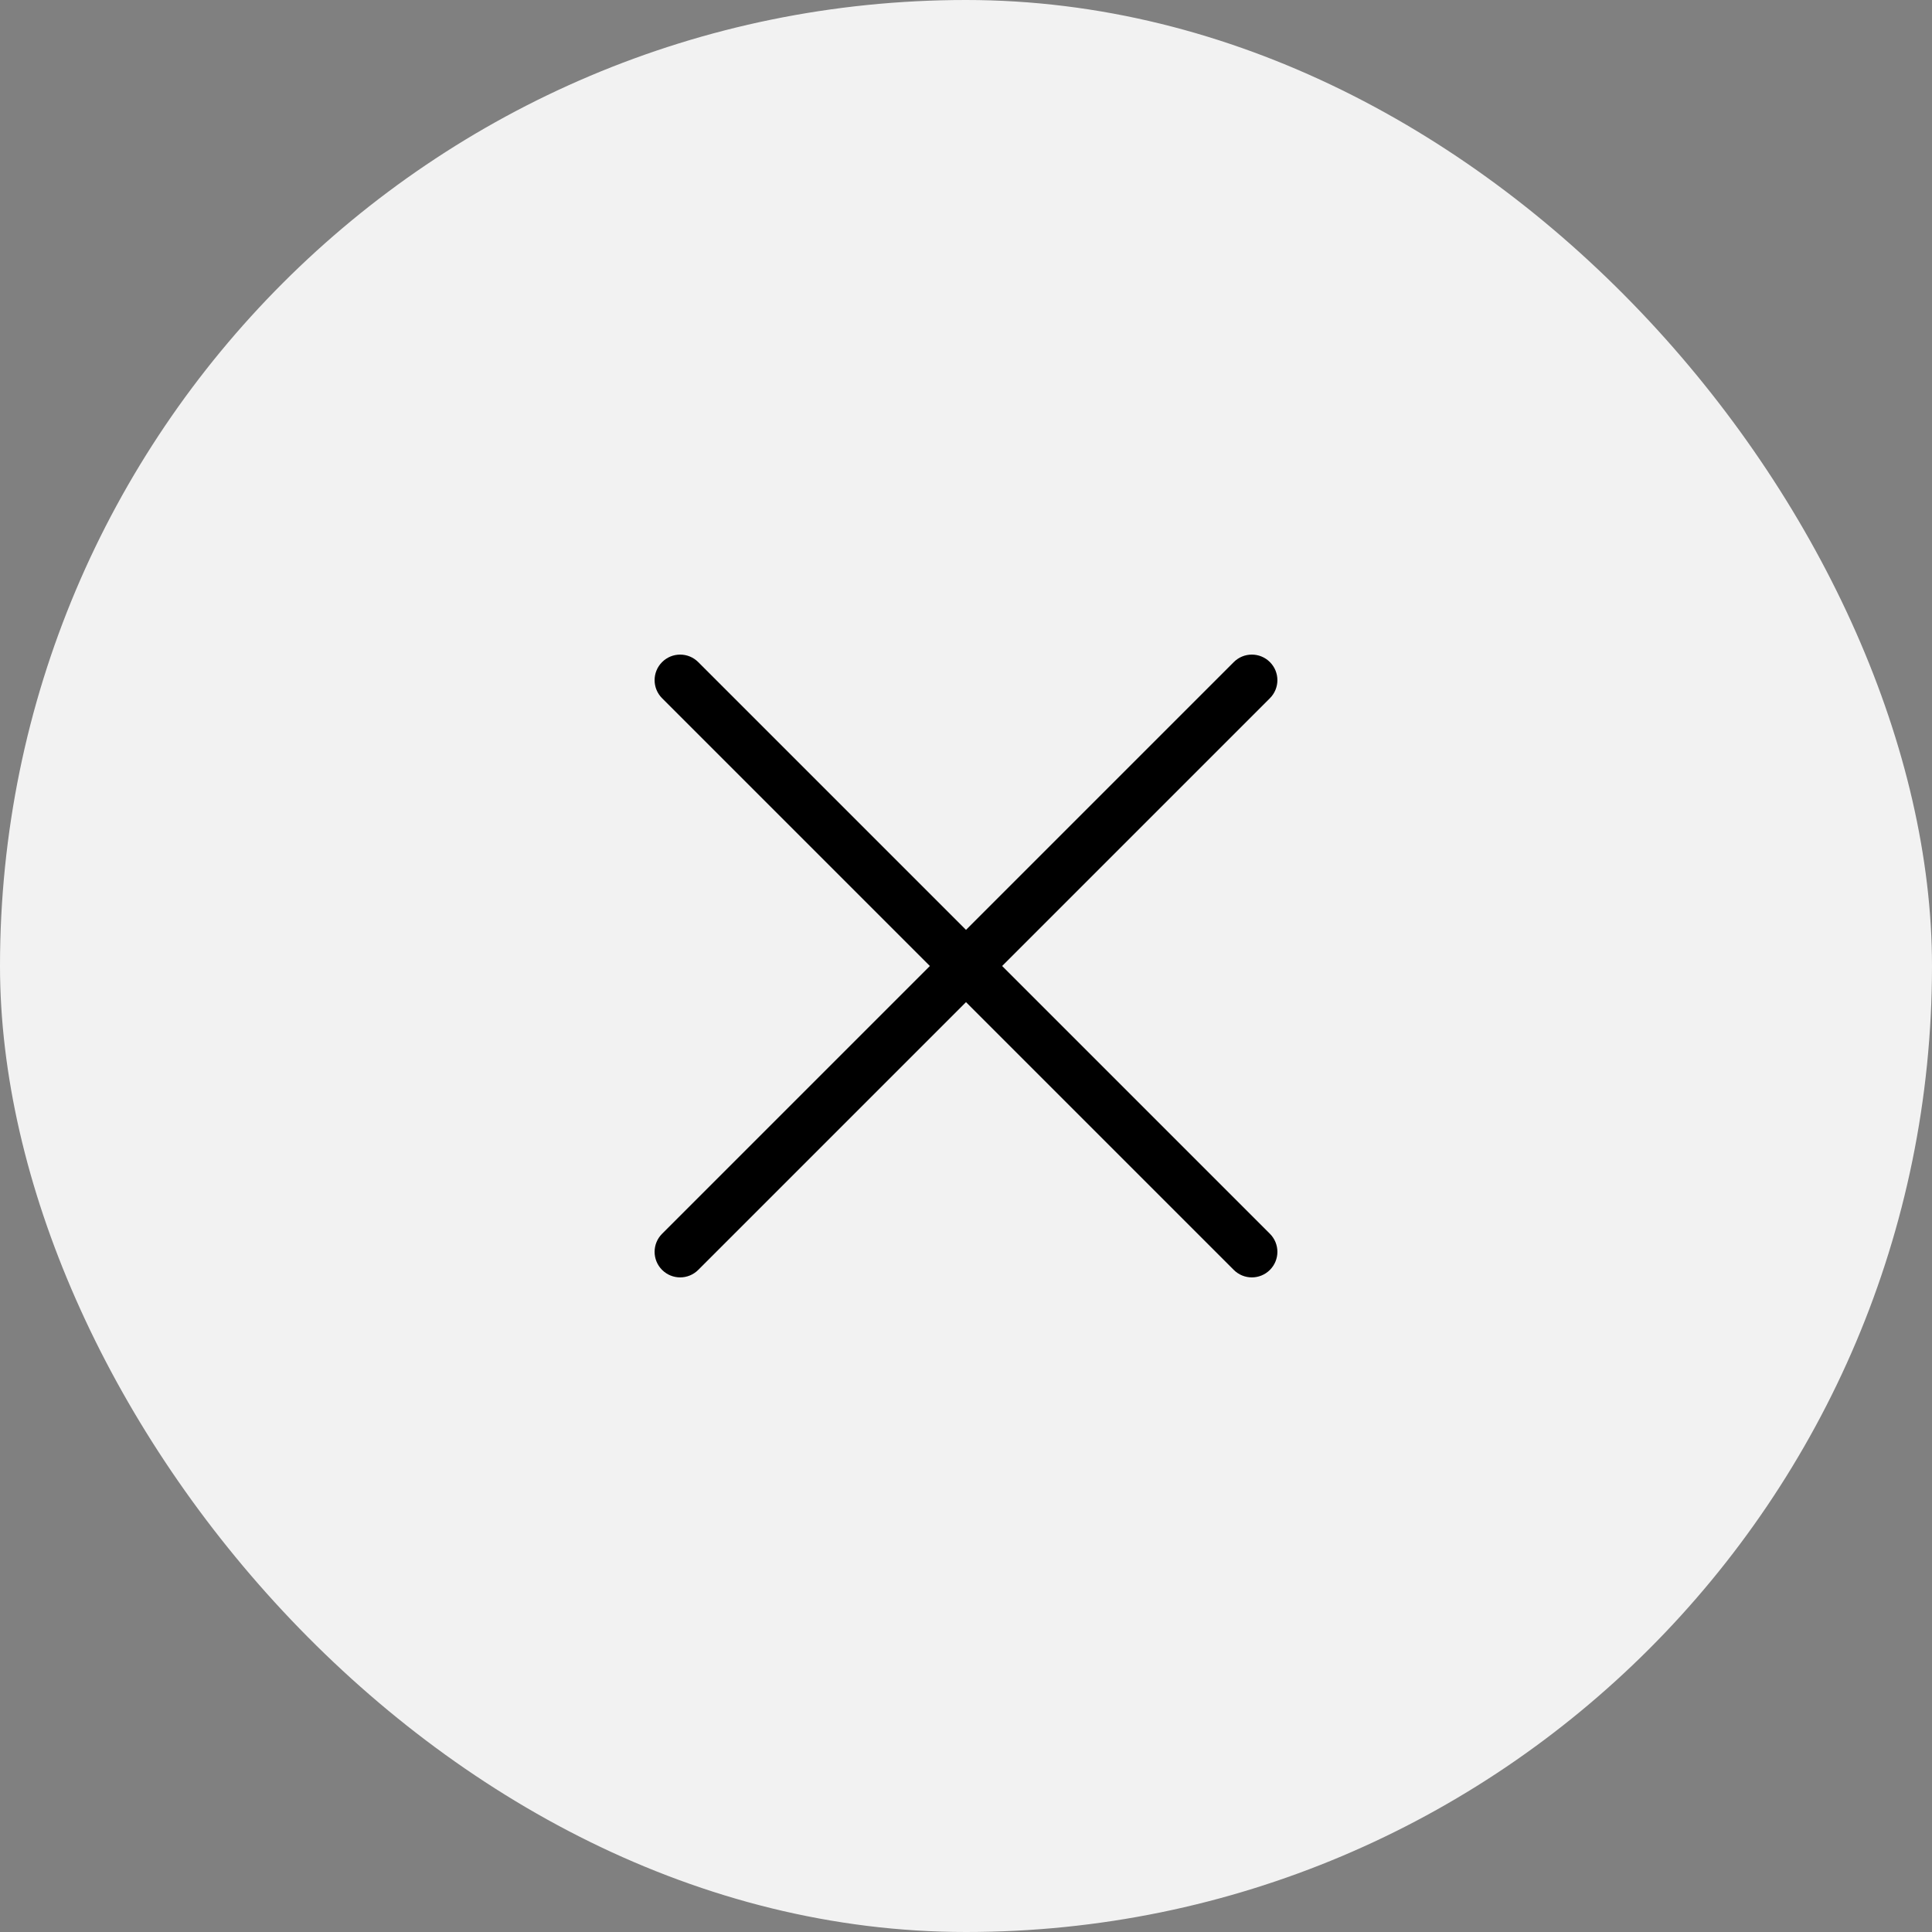
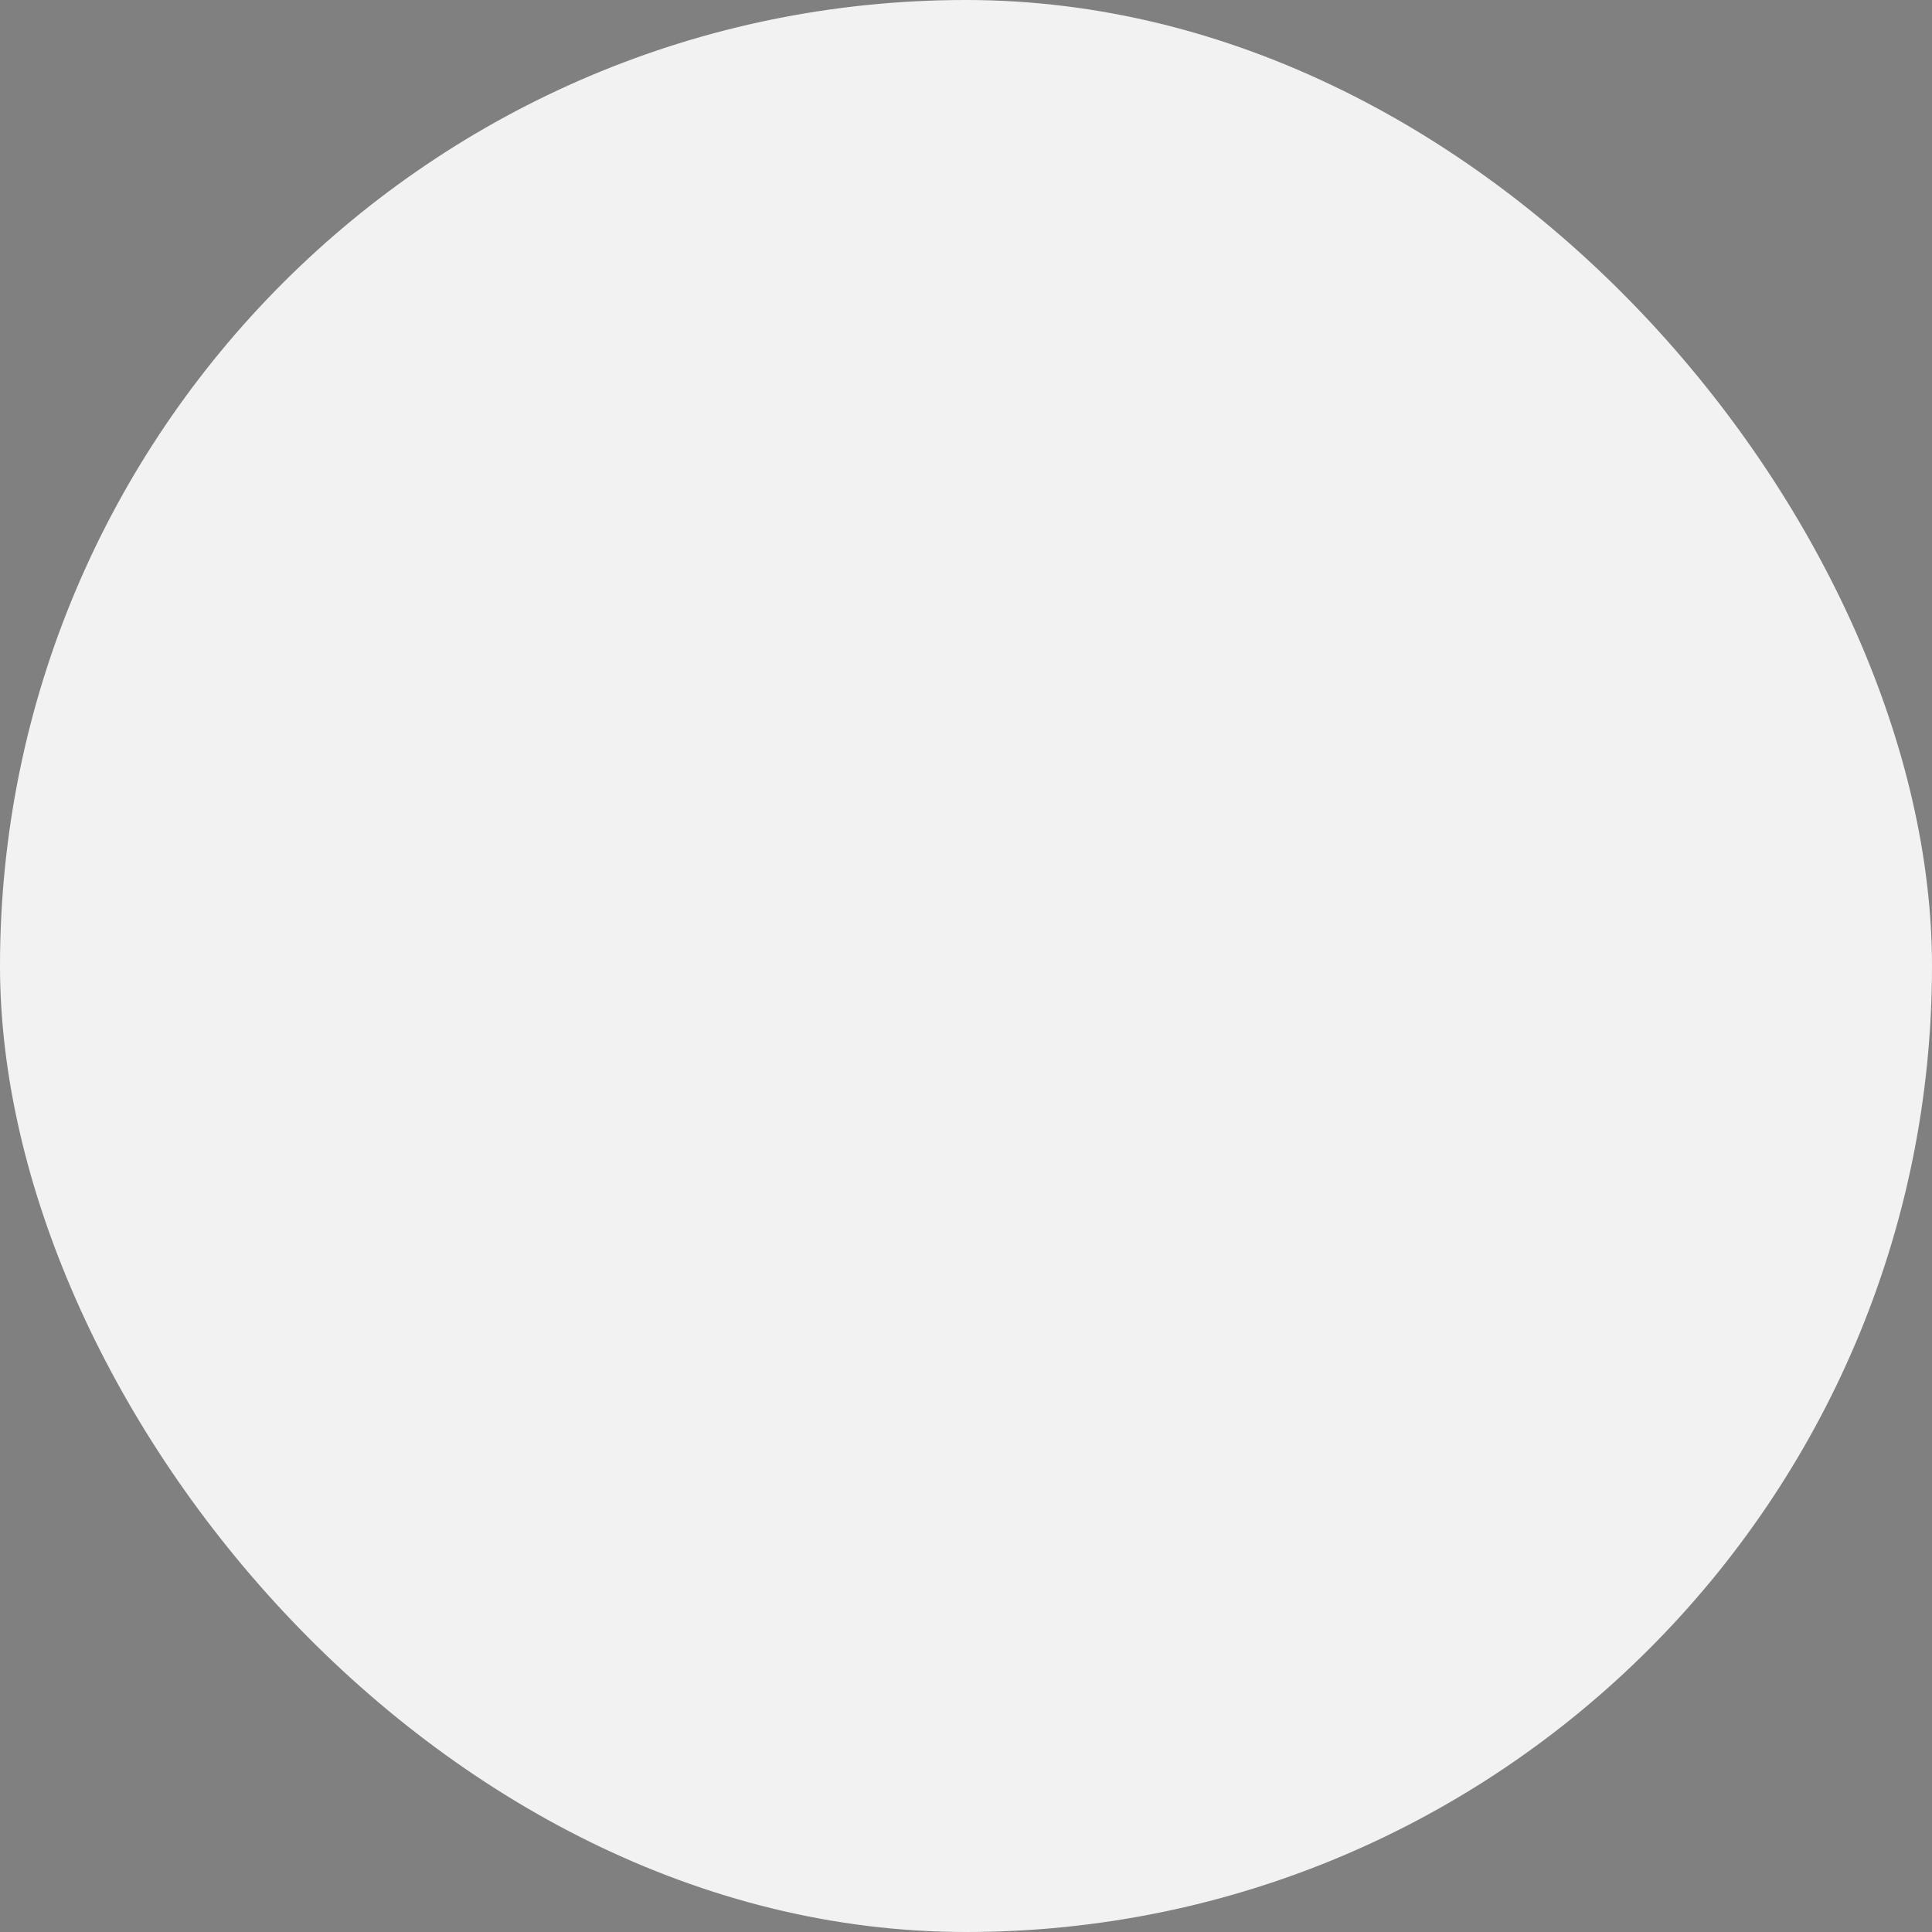
<svg xmlns="http://www.w3.org/2000/svg" width="30" height="30" viewBox="0 0 30 30" fill="none">
  <rect x="0" y="0" width="30" height="30" fill="#808080" stroke="none" />
  <rect width="30" height="30" rx="15" fill="#F2F2F2" />
-   <path d="M10.842 19.719C10.687 19.874 10.436 19.874 10.281 19.719V19.719C10.126 19.564 10.126 19.313 10.281 19.158L14.439 15L10.281 10.842C10.126 10.687 10.126 10.436 10.281 10.281V10.281C10.436 10.126 10.687 10.126 10.842 10.281L15 14.439L19.158 10.281C19.313 10.126 19.564 10.126 19.719 10.281V10.281C19.874 10.436 19.874 10.687 19.719 10.842L15.561 15L19.719 19.158C19.874 19.313 19.874 19.564 19.719 19.719V19.719C19.564 19.874 19.313 19.874 19.158 19.719L15 15.561L10.842 19.719Z" fill="black" />
</svg>